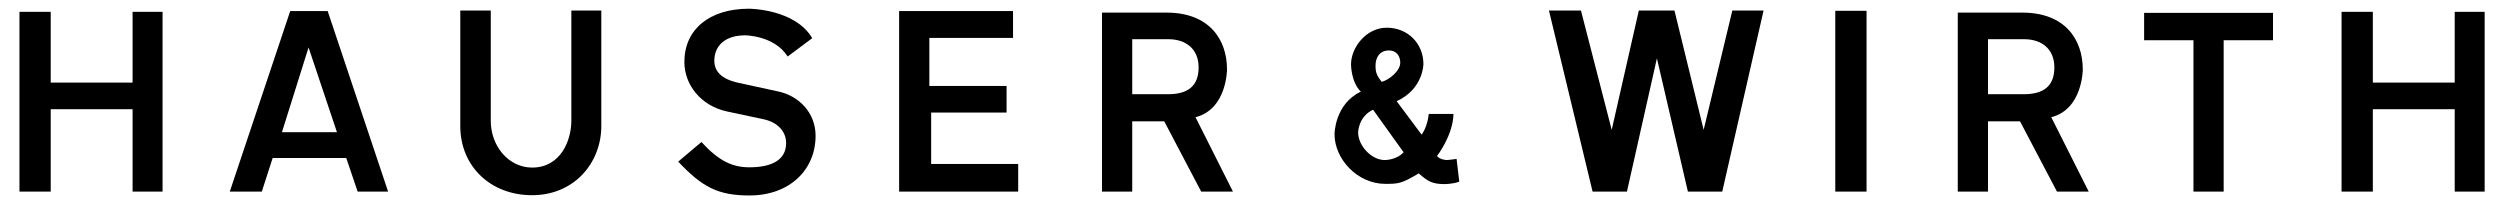
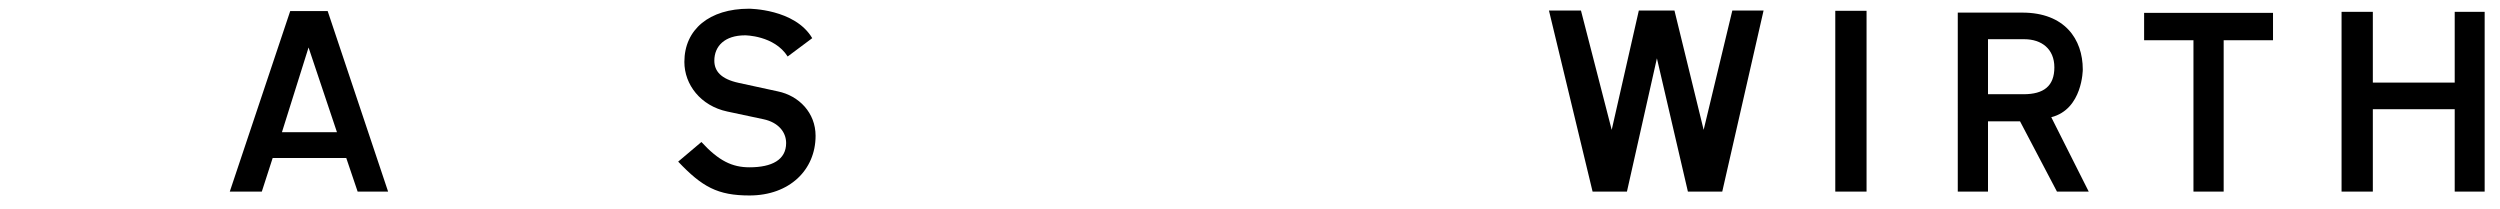
<svg xmlns="http://www.w3.org/2000/svg" version="1.1" id="Capa_1" x="0px" y="0px" viewBox="0 0 2256.49 188.44" style="enable-background:new 0 0 2256.49 188.44;" xml:space="preserve">
  <g>
-     <polygon points="119.67,74.55 119.67,10.68 146.72,10.68 146.72,172.93 119.67,172.93 119.67,98.57 45.77,98.57 45.77,172.93    17.57,172.93 17.57,10.68 45.77,10.68 45.77,74.55 119.67,74.55  " />
    <path d="M261.95,9.98h33.8l54.55,162.95h-27.5l-10.26-30.3h-66.44l-9.79,30.3H207.4L261.95,9.98L261.95,9.98z M278.5,42.85   l-24.02,76.47h49.66L278.5,42.85L278.5,42.85z" />
-     <path d="M480.27,151.25c26.11,0,35.43-24.95,35.43-42.2V9.51h27.04v104.2c0,33.34-24.48,62.48-62.48,62.48   c-37.3,0-64.81-25.88-64.81-62.48V9.51h27.51v99.54C442.97,132.13,459.28,151.25,480.27,151.25L480.27,151.25z" />
    <path d="M644.75,54.74c0,9.32,5.83,16.55,21.92,20.04l35.43,7.7c19.11,3.96,34.04,19.36,34.04,40.1   c0,30.78-23.55,53.85-59.68,53.85c-28.67,0-42.67-7.7-64.34-30.54l20.97-17.72c15.62,17.01,27.75,22.84,43.37,22.84   c20.28,0,33.1-6.75,33.1-21.91c0-10.02-7.23-18.65-20.29-21.45l-32.87-7c-24.01-5.13-38.69-24.25-38.69-44.76   c0-29.37,22.62-48.02,58.28-48.02c0,0,41.49,0,57.12,26.58L710.95,51c-12.12-19.11-38.46-19.11-38.46-19.11   C654.08,31.89,644.75,41.68,644.75,54.74L644.75,54.74z" />
-     <polygon points="908.53,77.58 908.53,101.59 840.46,101.59 840.46,147.99 919.02,147.99 919.02,172.93 811.55,172.93 811.55,9.98    914.36,9.98 914.36,34.22 838.83,34.22 838.83,77.58 908.53,77.58  " />
-     <path d="M1050.85,109.52h-28.91v63.42h-27.27V11.38h58.28c38.24,0,54.55,24.01,54.55,51.29c0,0,0,35.9-28.44,43.13l33.8,67.14   h-28.67L1050.85,109.52L1050.85,109.52z M1081.86,60.8c0-16.55-11.42-25.41-27.27-25.41h-32.64v49.66h32.17   C1072.07,85.04,1081.86,77.82,1081.86,60.8L1081.86,60.8z" />
-     <path d="M1311.9,102.83c-0.39,19.5-14.88,38-14.88,38c3.02,3.62,9.05,3.62,9.05,3.62c1.6,0,6.83-0.81,8.64-1.01l2.42,20.5   c-5.62,2.22-13.28,2.22-13.28,2.22c-11.25,0-15.27-2.62-23.31-9.66c-15.5,9.26-18.31,9.45-30.17,9.45   c-25.12,0-45.83-22.32-45.83-44.83c0,0,0-27.15,23.73-38.41c-8.85-8.64-8.85-24.52-8.85-24.52c0-15.48,13.87-33.18,32.16-33.18   c19.7,0,33.19,14.88,33.19,32.78c0,0,0,22.51-24.13,33.57l22.51,30.16c0,0,5.24-6.64,6.45-18.7H1311.9L1311.9,102.83z    M1249.98,144.46c0,0,10.65,0,16.89-7.04l-27.56-38.41c-13.46,6.43-13.46,20.51-13.46,20.51   C1225.85,131.38,1237.71,144.46,1249.98,144.46L1249.98,144.46z M1241.53,59.4c0,4.83,0.62,8.44,5.64,14.48   c6.22-1.61,16.69-9.65,16.69-17.29c0-6.43-3.82-11.06-10.06-11.06C1244.96,45.53,1241.53,52.17,1241.53,59.4L1241.53,59.4z" />
    <polygon points="1398.08,9.51 1426.97,9.51 1454.72,117.21 1479.2,9.51 1511.36,9.51 1537.71,117.21 1563.59,9.51 1591.79,9.51    1554.5,172.93 1523.49,172.93 1495.52,52.64 1468.47,172.93 1437.46,172.93 1398.08,9.51  " />
    <polygon points="1656.52,172.93 1656.52,9.75 1684.74,9.75 1684.74,172.93 1656.52,172.93  " />
    <path d="M1823.28,109.52h-28.92v63.42h-27.28V11.38h58.28c38.24,0,54.55,24.01,54.55,51.29c0,0,0,35.9-28.44,43.13l33.81,67.14   h-28.67L1823.28,109.52L1823.28,109.52z M1854.26,60.8c0-16.55-11.4-25.41-27.26-25.41h-32.64v49.66h32.17   C1844.48,85.04,1854.26,77.82,1854.26,60.8L1854.26,60.8z" />
    <polygon points="2007.07,36.32 2007.07,172.93 1979.81,172.93 1979.81,36.32 1935.27,36.32 1935.27,11.61 2051.61,11.61    2051.61,36.32 2007.07,36.32  " />
    <polygon points="2215.61,74.55 2215.61,10.68 2242.64,10.68 2242.64,172.93 2215.61,172.93 2215.61,98.57 2141.71,98.57    2141.71,172.93 2113.48,172.93 2113.48,10.68 2141.71,10.68 2141.71,74.55 2215.61,74.55  " />
  </g>
</svg>